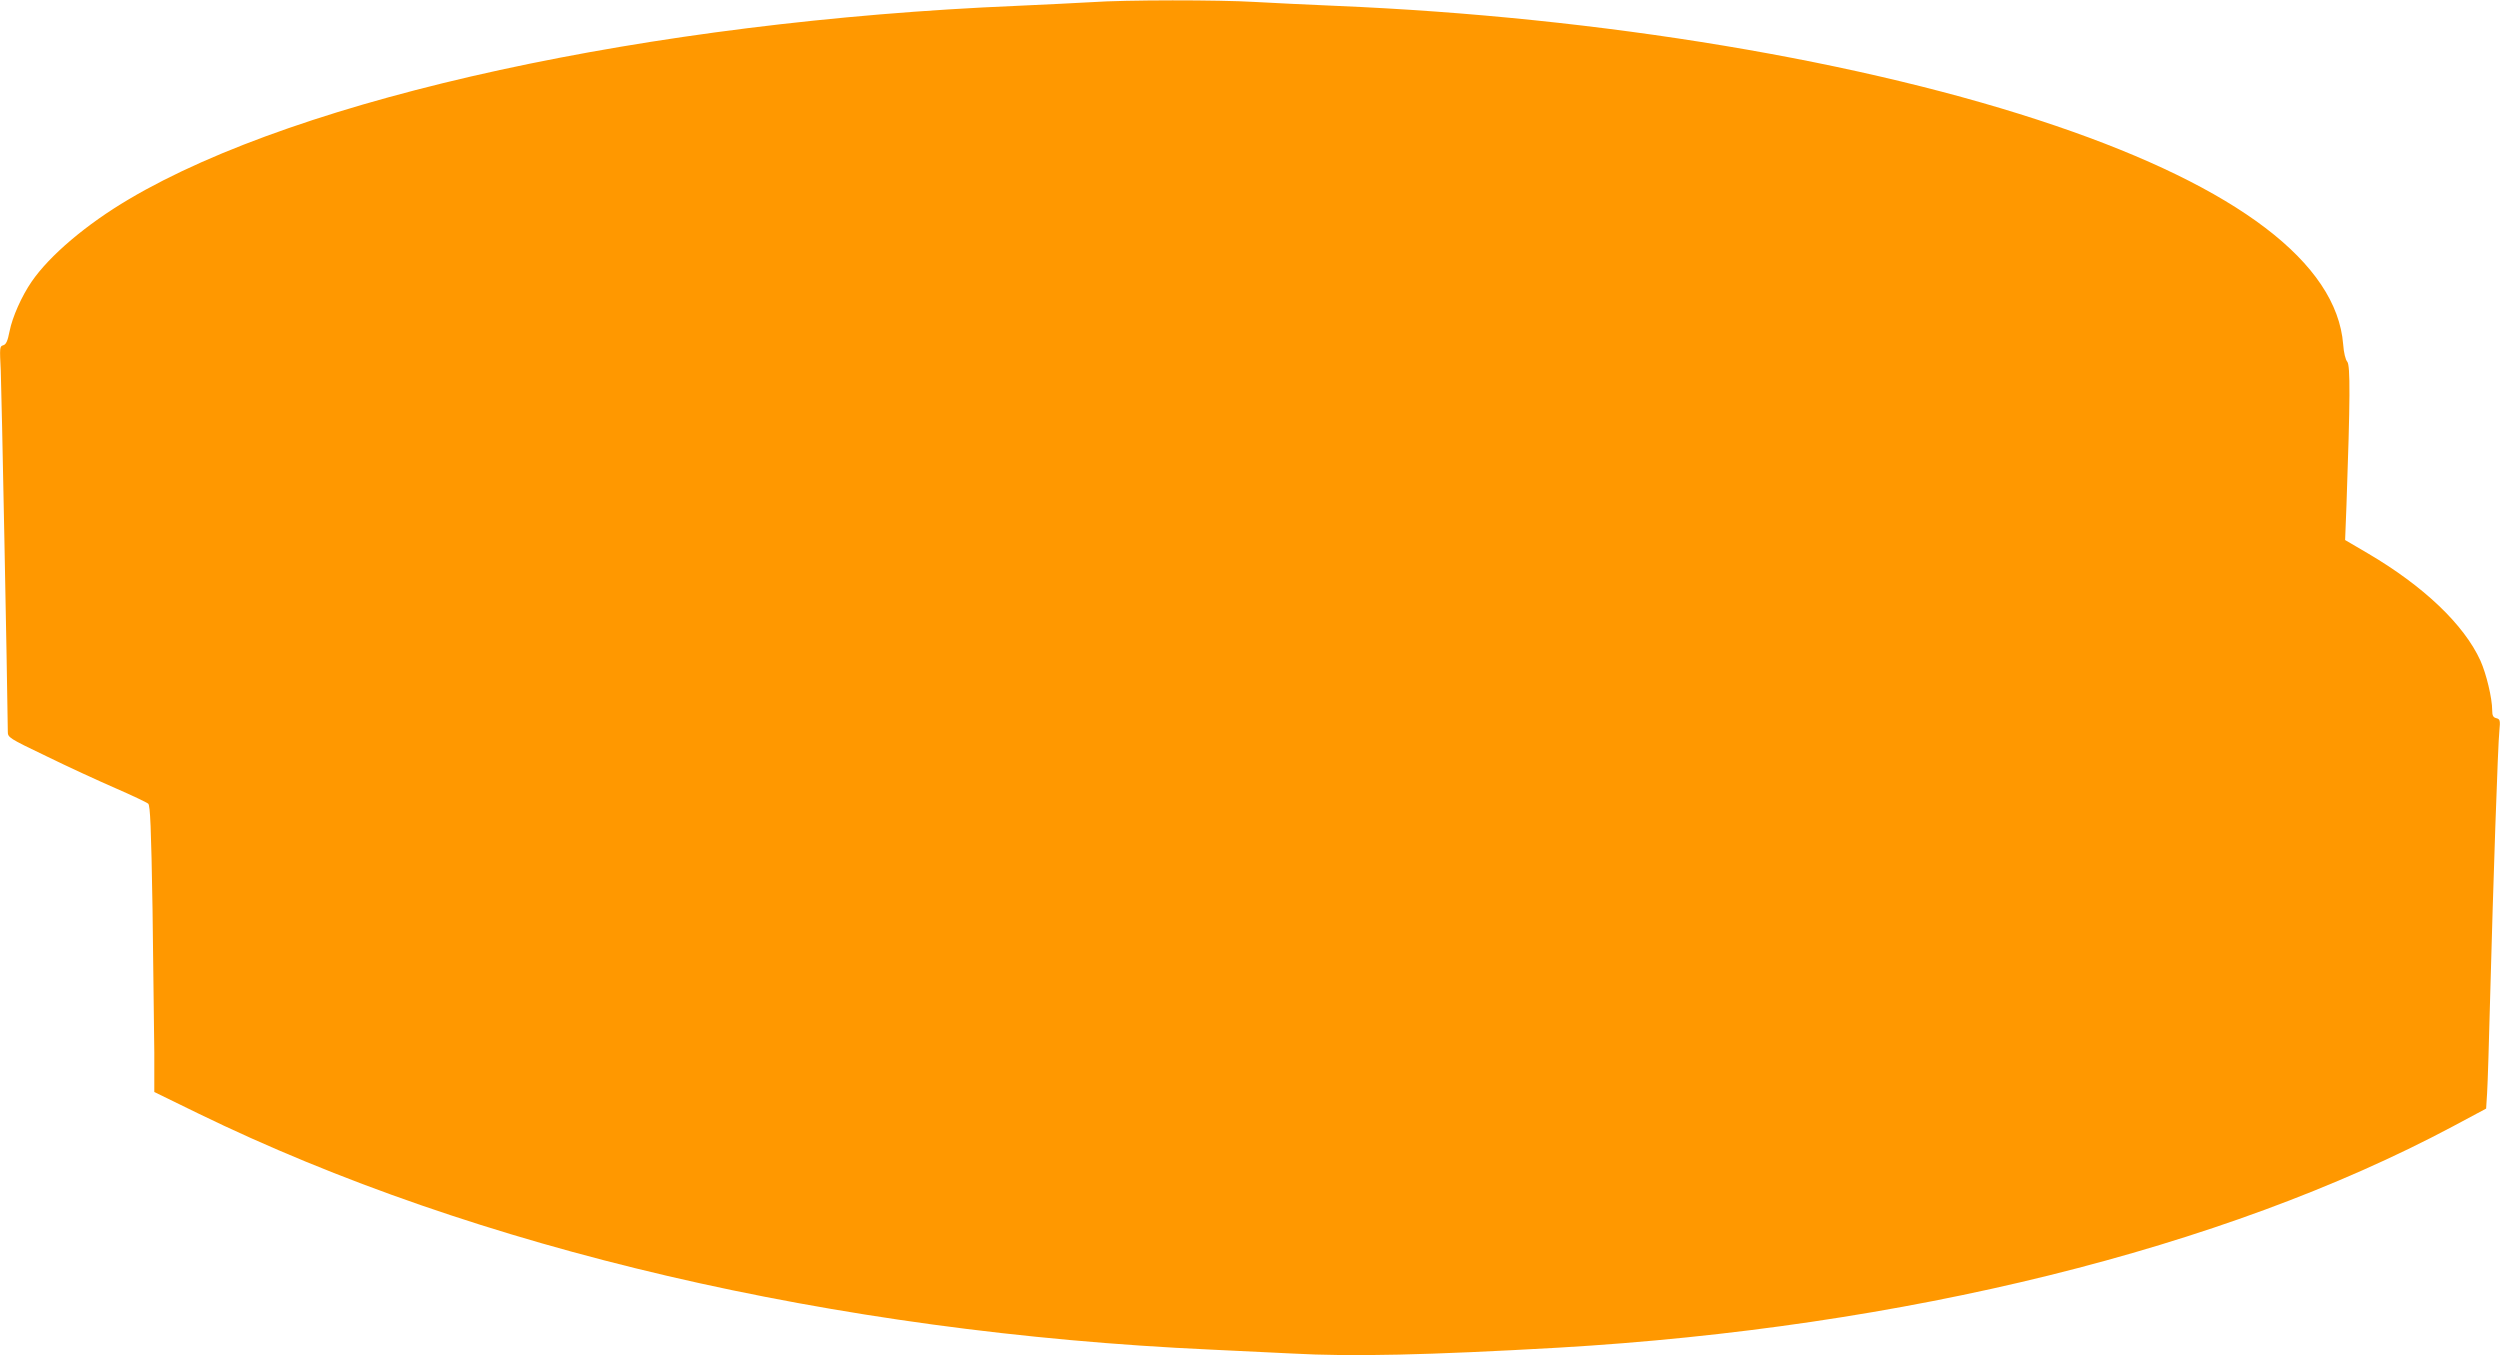
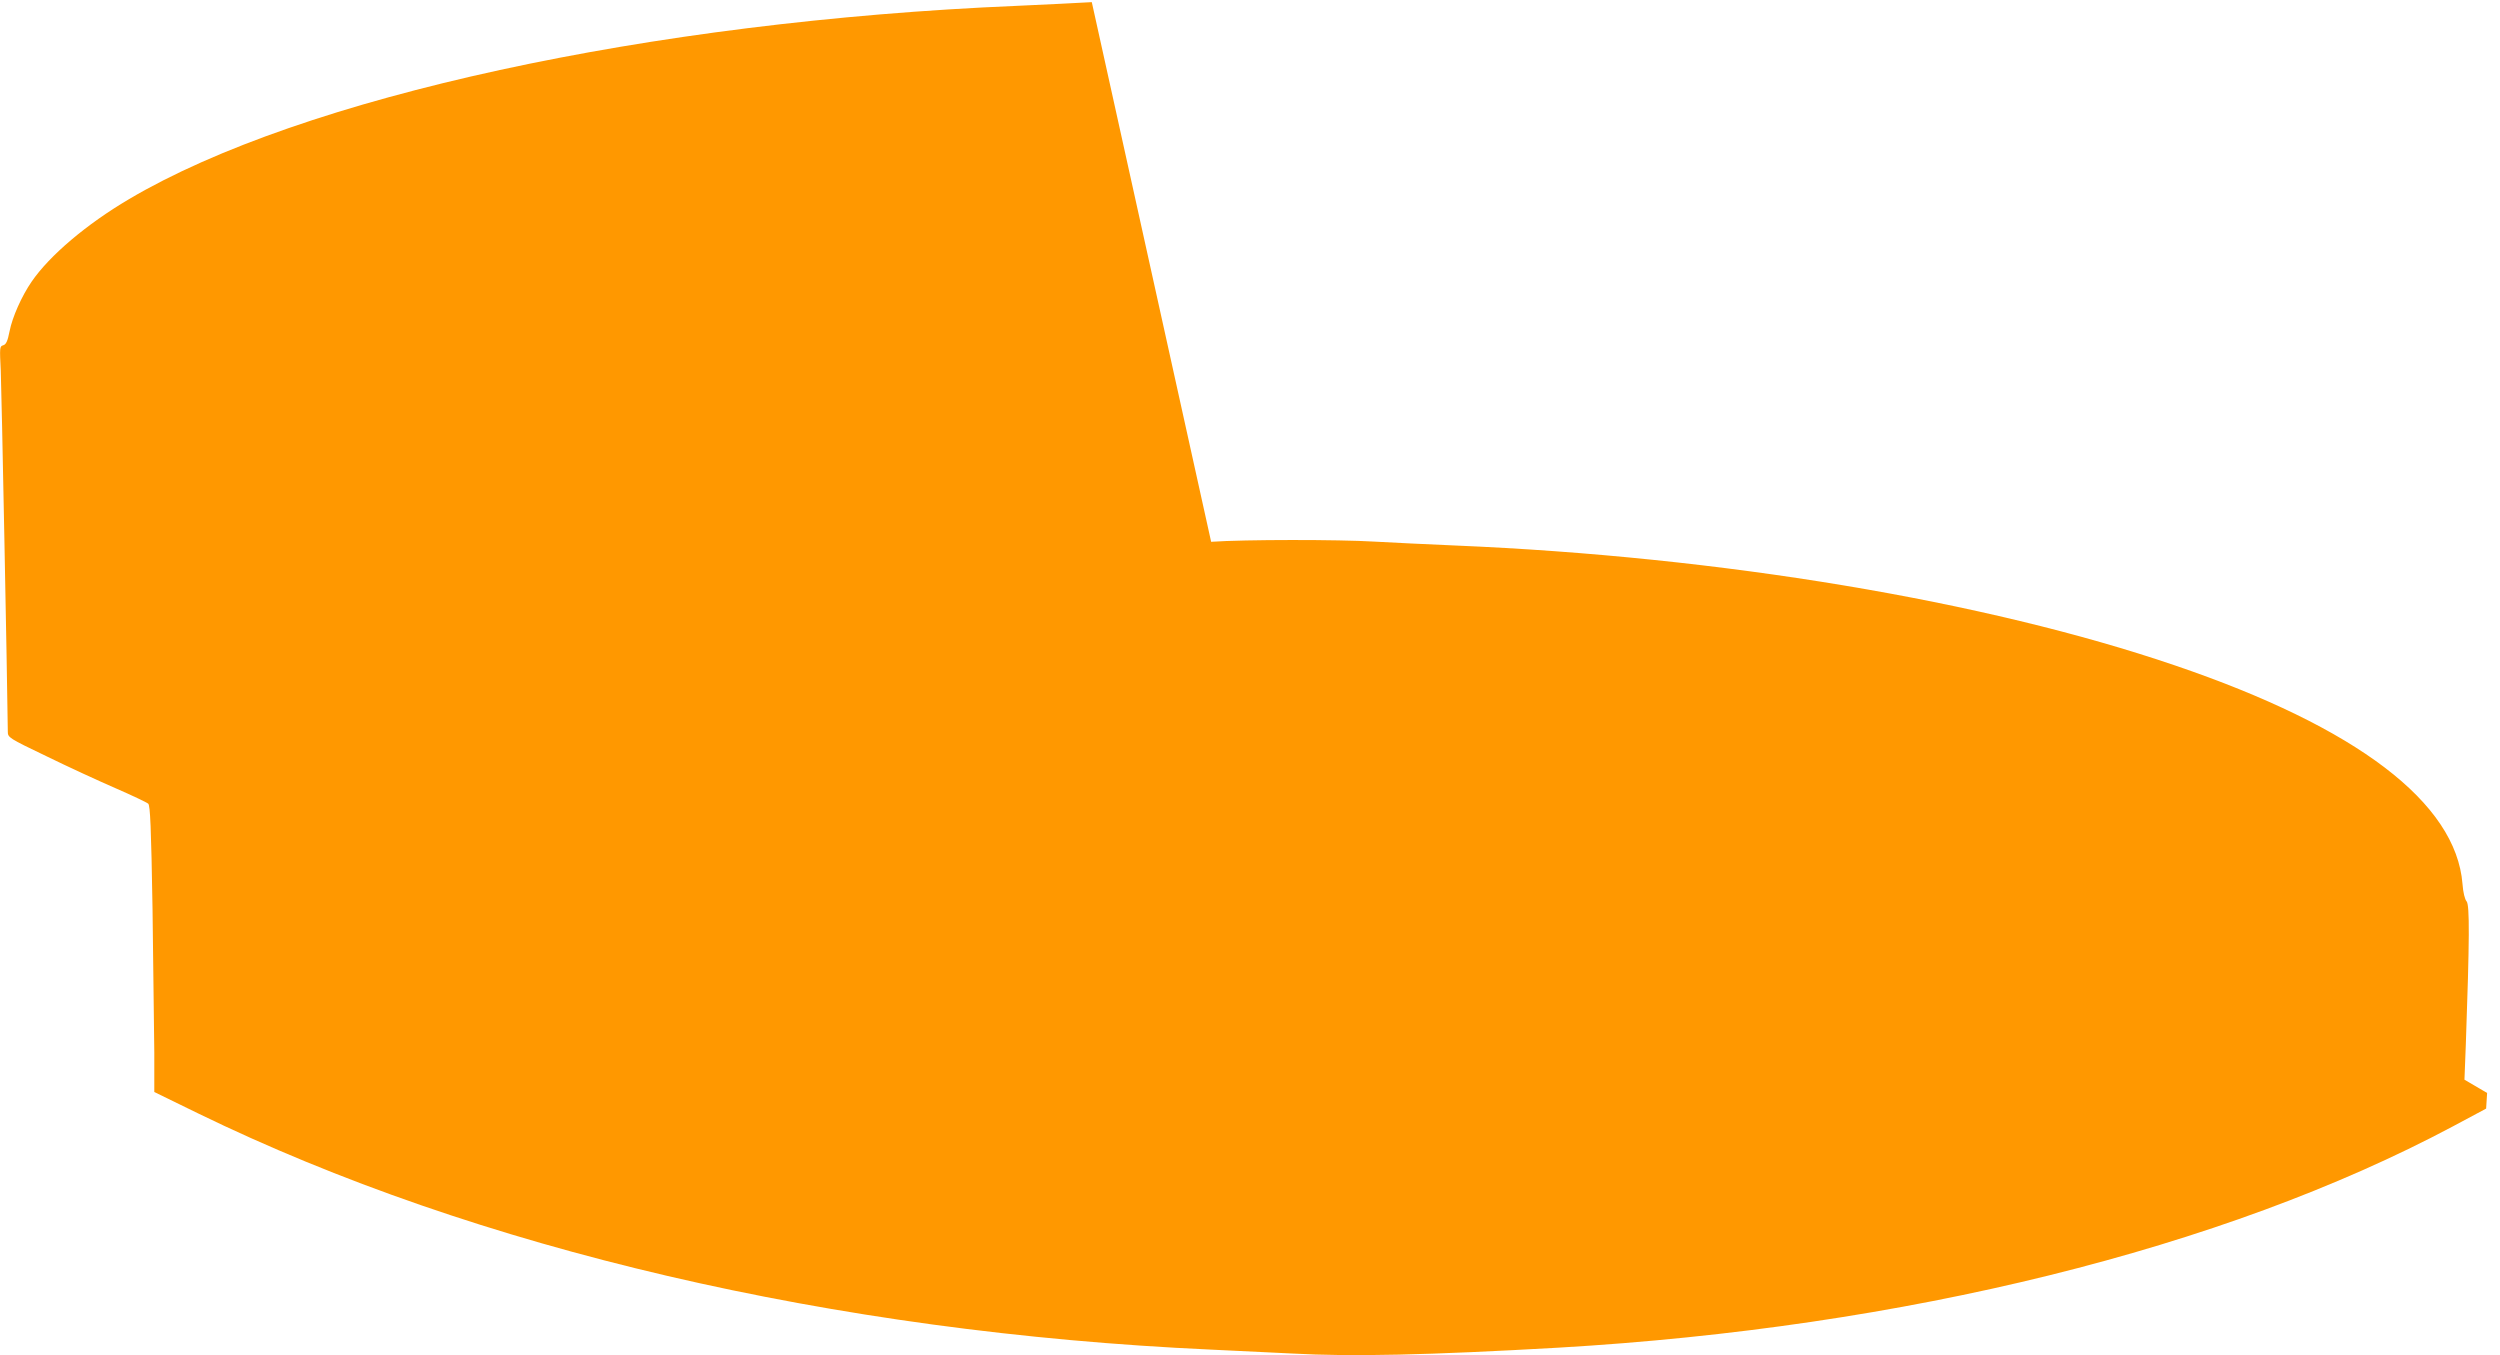
<svg xmlns="http://www.w3.org/2000/svg" version="1.0" width="1280pt" height="694pt" viewBox="0 0 1280 694" preserveAspectRatio="xMidYMid meet">
  <g transform="translate(0,694) scale(0.1,-0.1)" fill="#ff9800" stroke="none">
-     <path d="M5590 6929 c-63 -4 -236 -12 -385 -19 -1879 -79 -3662 -467 -4545 -990 -217 -128 -406 -288 -498 -422 -51 -74 -99 -182 -113 -254 -10 -51 -18 -68 -33 -72 -18 -5 -18 -12 -12 -131 4 -92 33 -1575 36 -1847 0 -30 4 -33 198 -126 108 -53 267 -126 352 -163 85 -37 161 -73 169 -80 10 -10 15 -118 22 -541 4 -291 8 -620 9 -732 l0 -203 223 -109 c1426 -695 3255 -1122 5187 -1210 129 -6 316 -15 415 -20 307 -17 698 -8 1365 30 1768 103 3401 506 4577 1132 l172 92 5 80 c3 45 10 272 16 506 15 559 39 1281 47 1351 5 51 3 57 -16 62 -16 4 -21 13 -21 41 0 61 -30 186 -60 253 -84 185 -291 382 -577 550 l-116 68 7 180 c19 538 20 714 4 733 -9 10 -18 46 -21 89 -33 416 -540 802 -1472 1119 -971 331 -2325 557 -3685 614 -140 6 -327 15 -415 20 -183 11 -664 11 -835 -1z" />
+     <path d="M5590 6929 c-63 -4 -236 -12 -385 -19 -1879 -79 -3662 -467 -4545 -990 -217 -128 -406 -288 -498 -422 -51 -74 -99 -182 -113 -254 -10 -51 -18 -68 -33 -72 -18 -5 -18 -12 -12 -131 4 -92 33 -1575 36 -1847 0 -30 4 -33 198 -126 108 -53 267 -126 352 -163 85 -37 161 -73 169 -80 10 -10 15 -118 22 -541 4 -291 8 -620 9 -732 l0 -203 223 -109 c1426 -695 3255 -1122 5187 -1210 129 -6 316 -15 415 -20 307 -17 698 -8 1365 30 1768 103 3401 506 4577 1132 l172 92 5 80 l-116 68 7 180 c19 538 20 714 4 733 -9 10 -18 46 -21 89 -33 416 -540 802 -1472 1119 -971 331 -2325 557 -3685 614 -140 6 -327 15 -415 20 -183 11 -664 11 -835 -1z" />
  </g>
</svg>